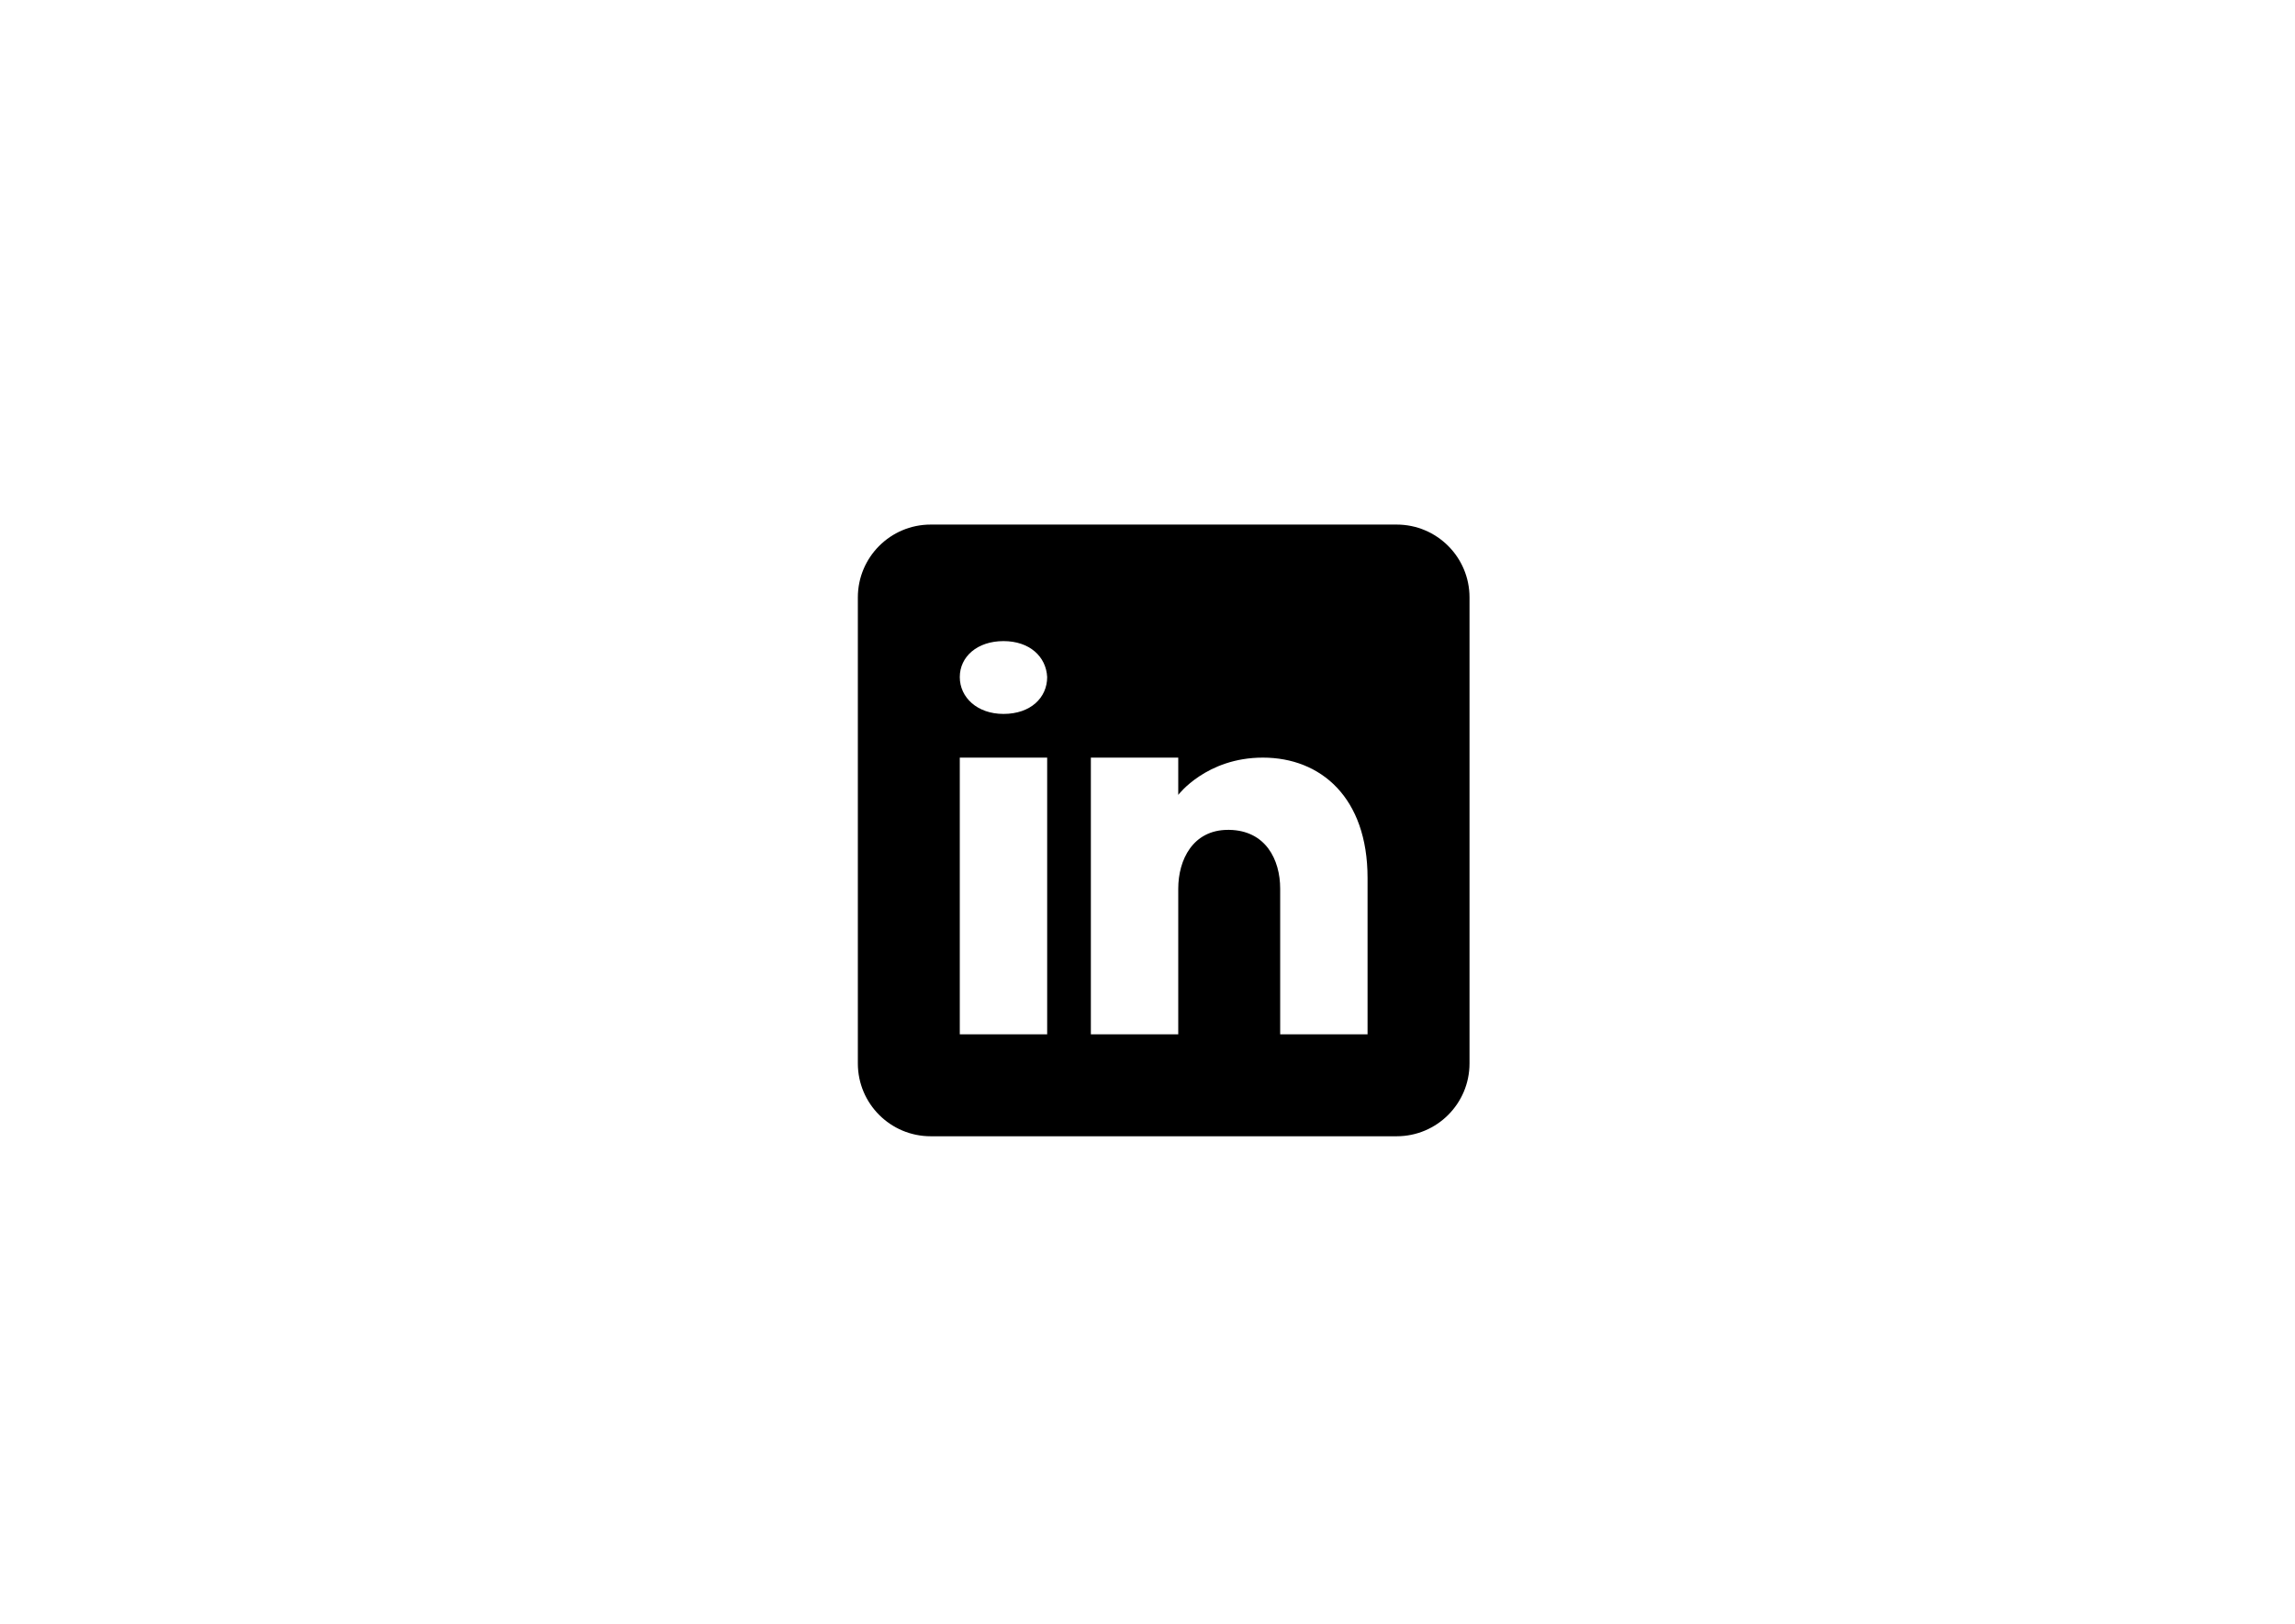
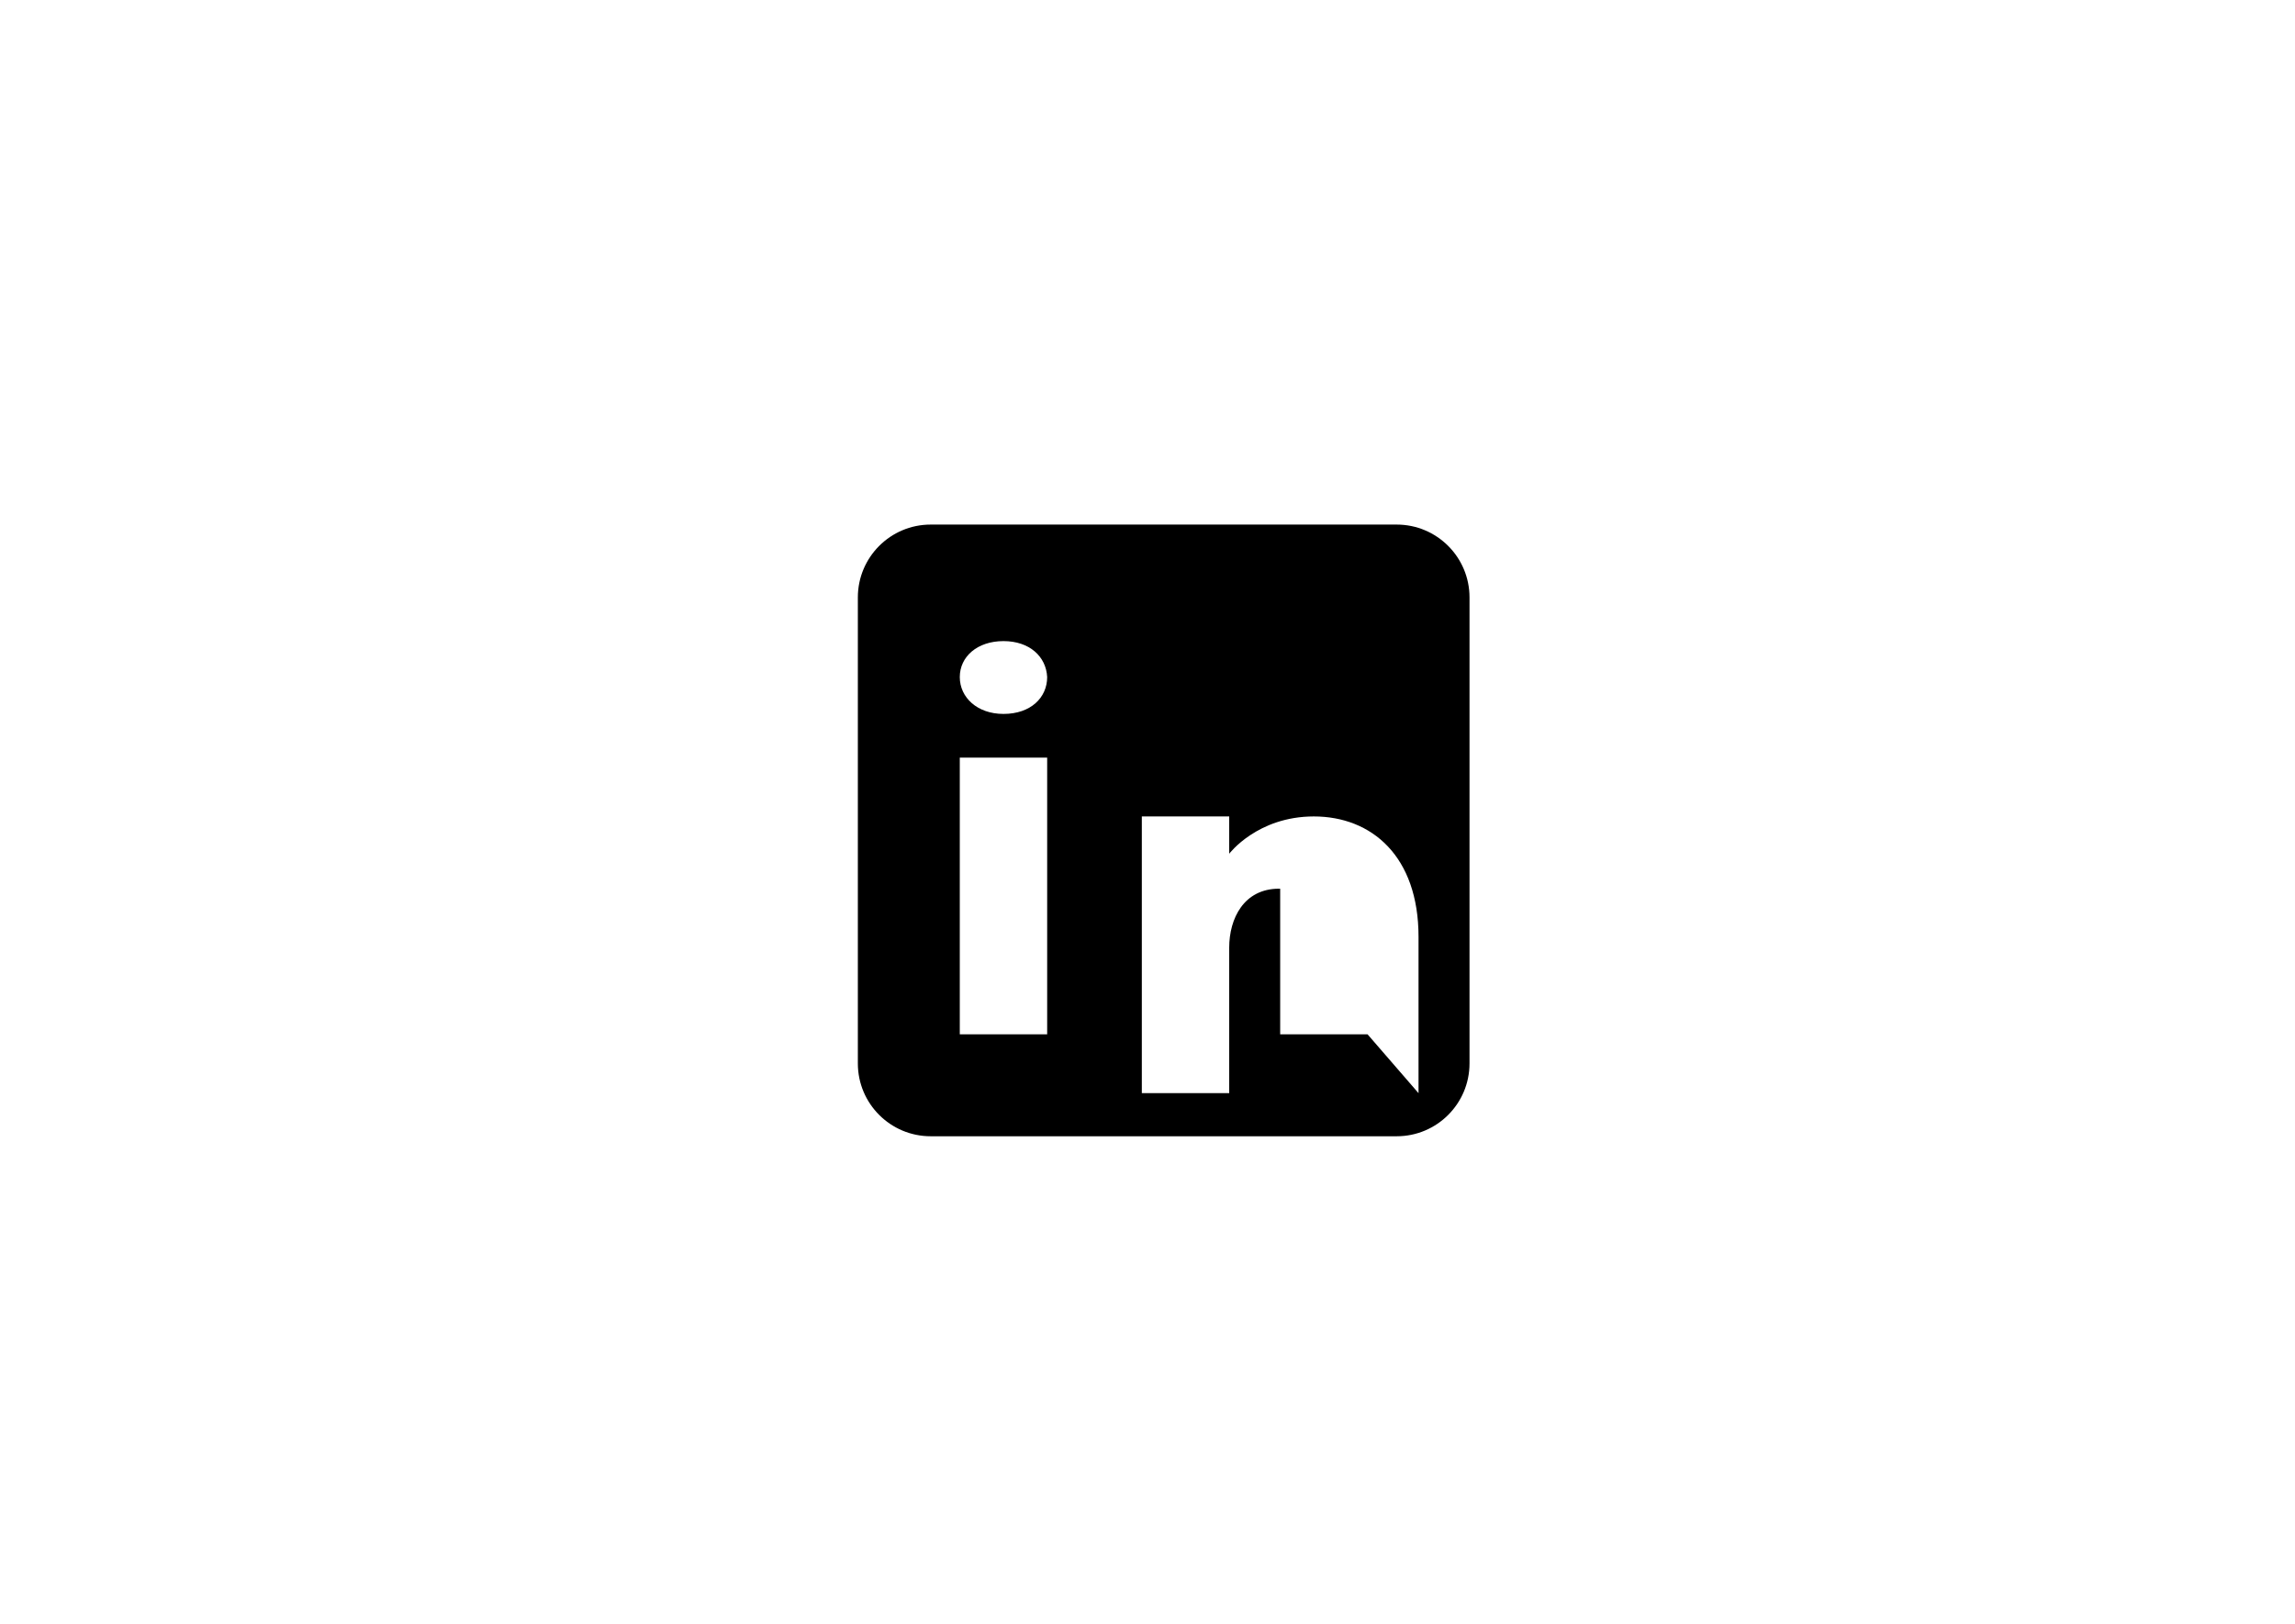
<svg xmlns="http://www.w3.org/2000/svg" id="a" viewBox="0 0 106 75">
-   <rect y="0" width="106" height="75" fill="none" stroke-width="0" />
-   <path d="M64.51,24.228h-21.525c-1.857,0-3.363,1.507-3.363,3.363v21.525c0,1.857,1.507,3.363,3.363,3.363h21.525c1.857,0,3.363-1.507,3.363-3.363v-21.525c0-1.857-1.507-3.363-3.363-3.363ZM48.366,34.991v12.78h-4.036v-12.78h4.036ZM44.33,31.271c0-.942.807-1.661,2.018-1.661s1.971.72,2.018,1.661c0,.942-.753,1.702-2.018,1.702-1.211,0-2.018-.76-2.018-1.702ZM63.164,47.771h-4.036v-6.726c0-1.345-.673-2.691-2.354-2.717h-.054c-1.628,0-2.3,1.386-2.3,2.717v6.726h-4.036v-12.78h4.036v1.722s1.298-1.722,3.908-1.722c2.67,0,4.836,1.836,4.836,5.556v7.224Z" stroke-width="0" />
+   <path d="M64.51,24.228h-21.525c-1.857,0-3.363,1.507-3.363,3.363v21.525c0,1.857,1.507,3.363,3.363,3.363h21.525c1.857,0,3.363-1.507,3.363-3.363v-21.525c0-1.857-1.507-3.363-3.363-3.363ZM48.366,34.991v12.78h-4.036v-12.78h4.036ZM44.33,31.271c0-.942.807-1.661,2.018-1.661s1.971.72,2.018,1.661c0,.942-.753,1.702-2.018,1.702-1.211,0-2.018-.76-2.018-1.702ZM63.164,47.771h-4.036v-6.726h-.054c-1.628,0-2.3,1.386-2.3,2.717v6.726h-4.036v-12.78h4.036v1.722s1.298-1.722,3.908-1.722c2.67,0,4.836,1.836,4.836,5.556v7.224Z" stroke-width="0" />
</svg>